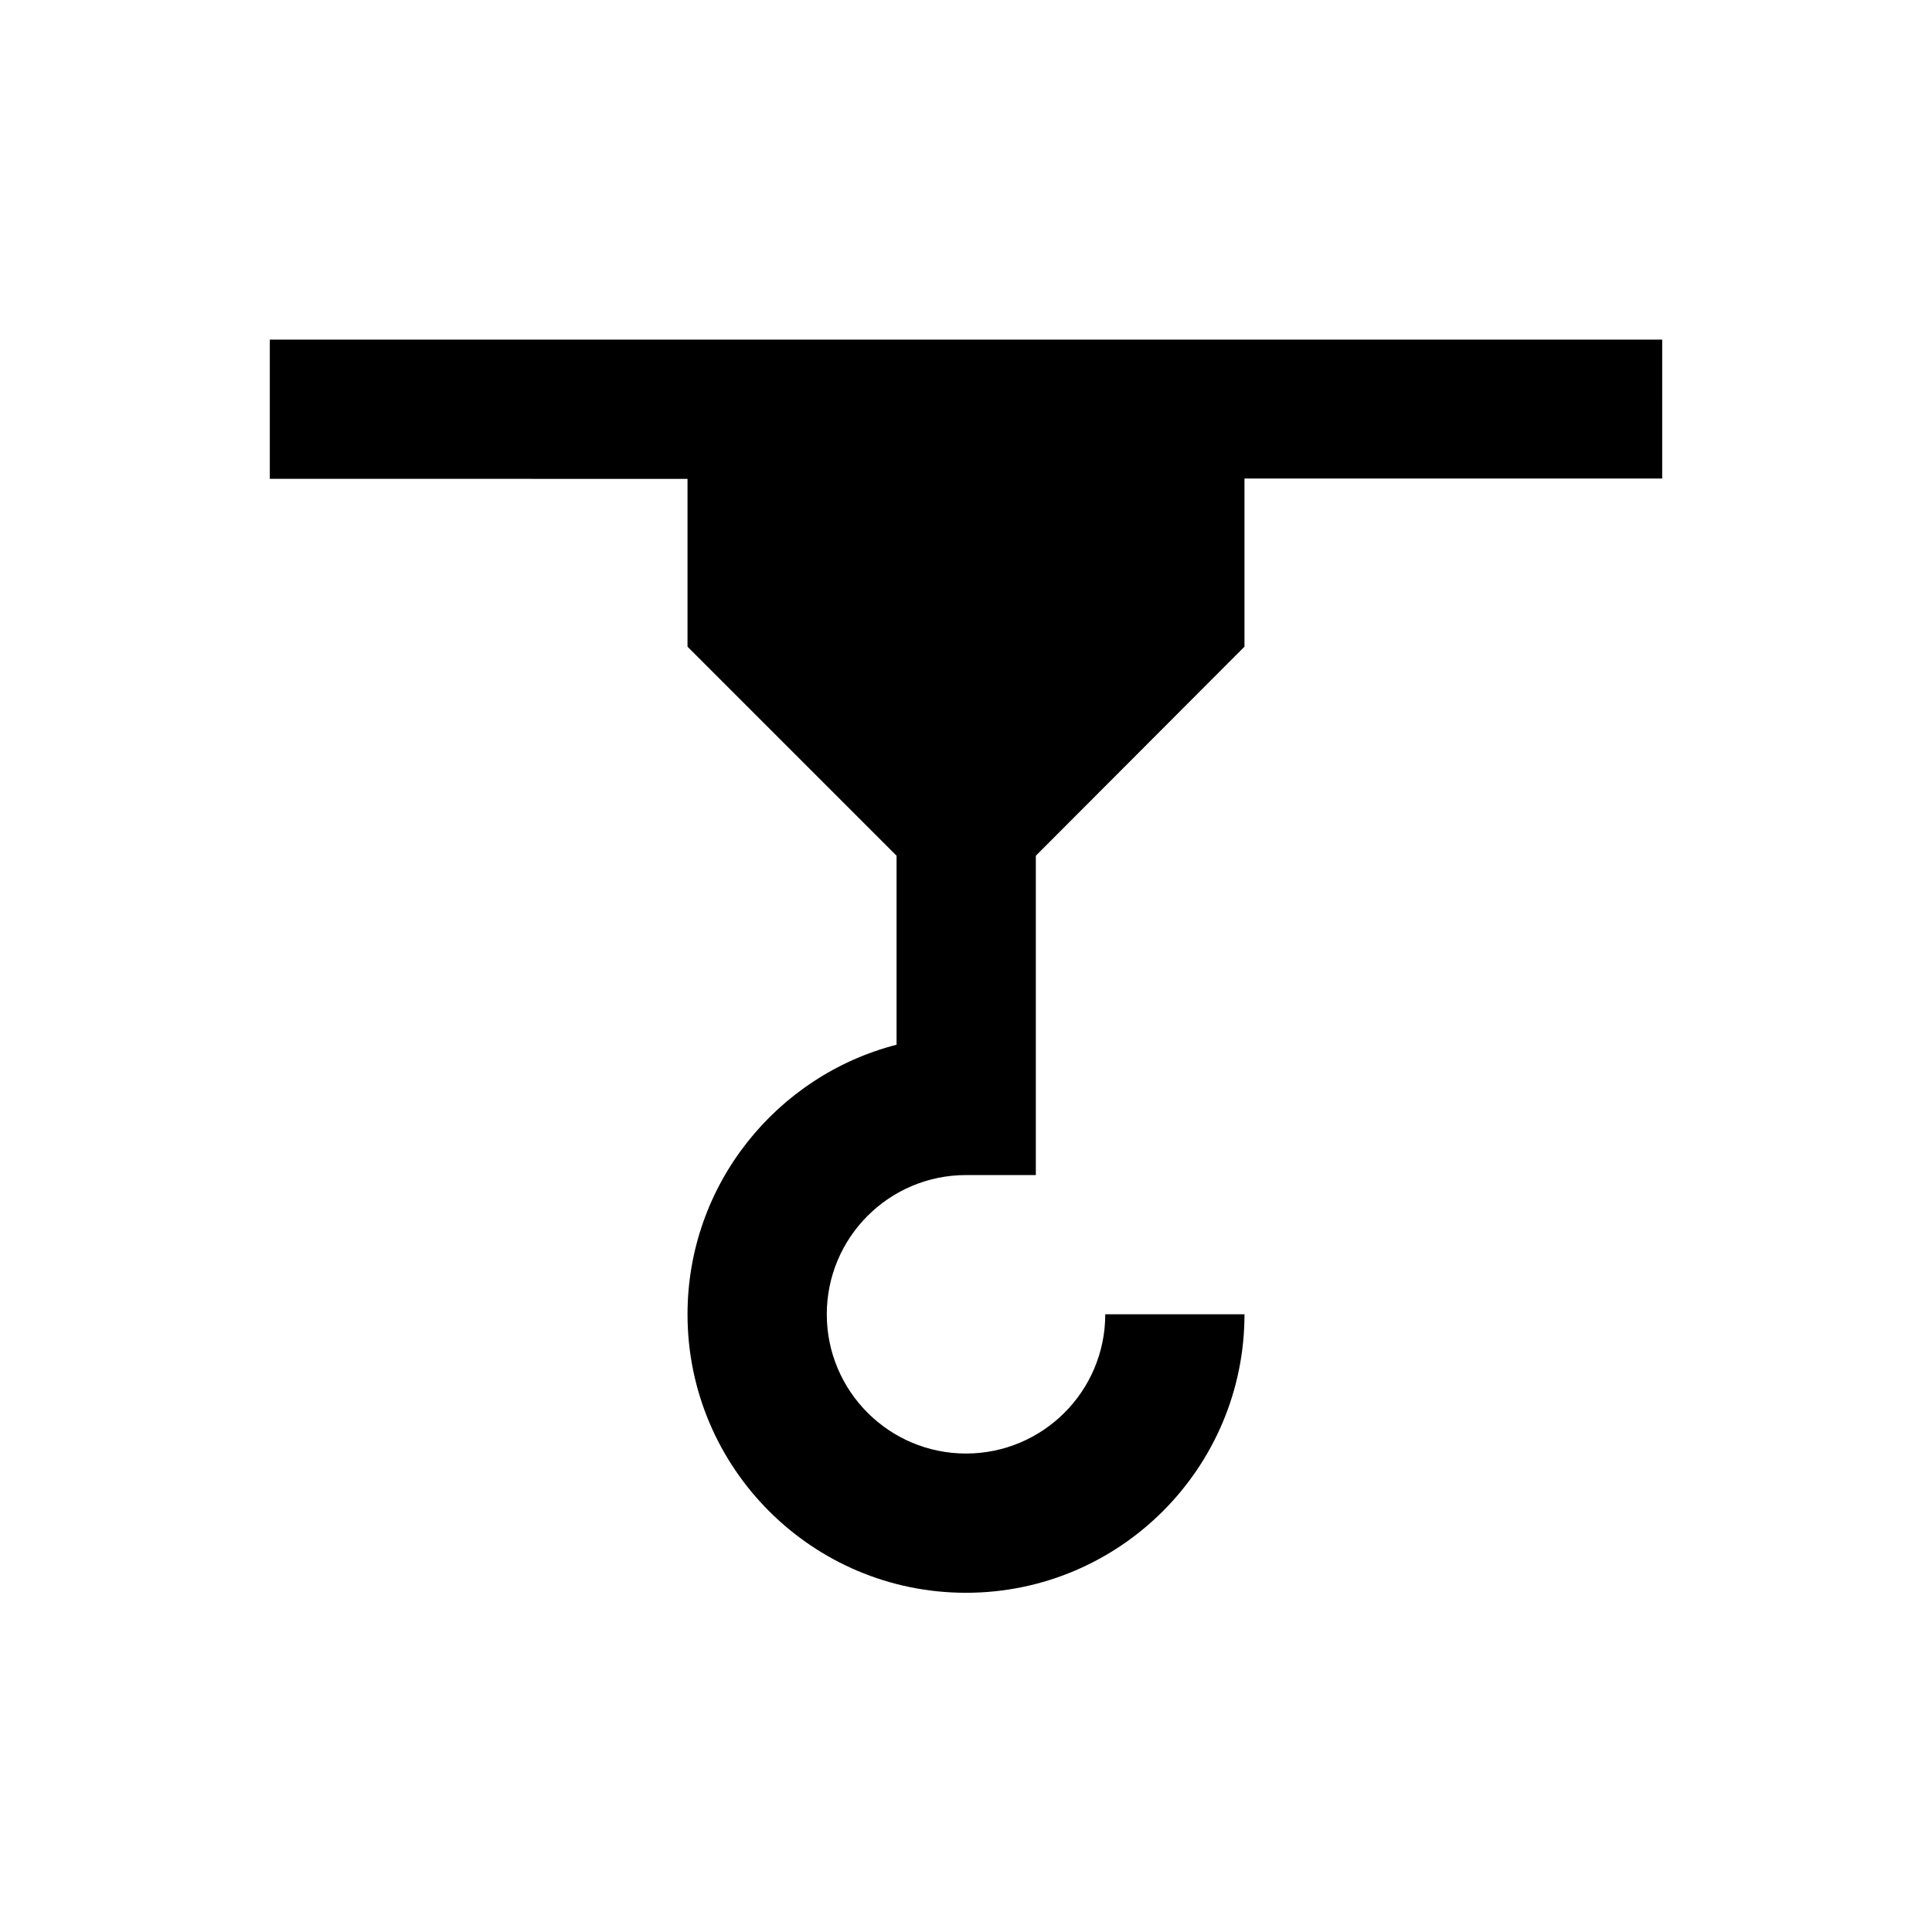
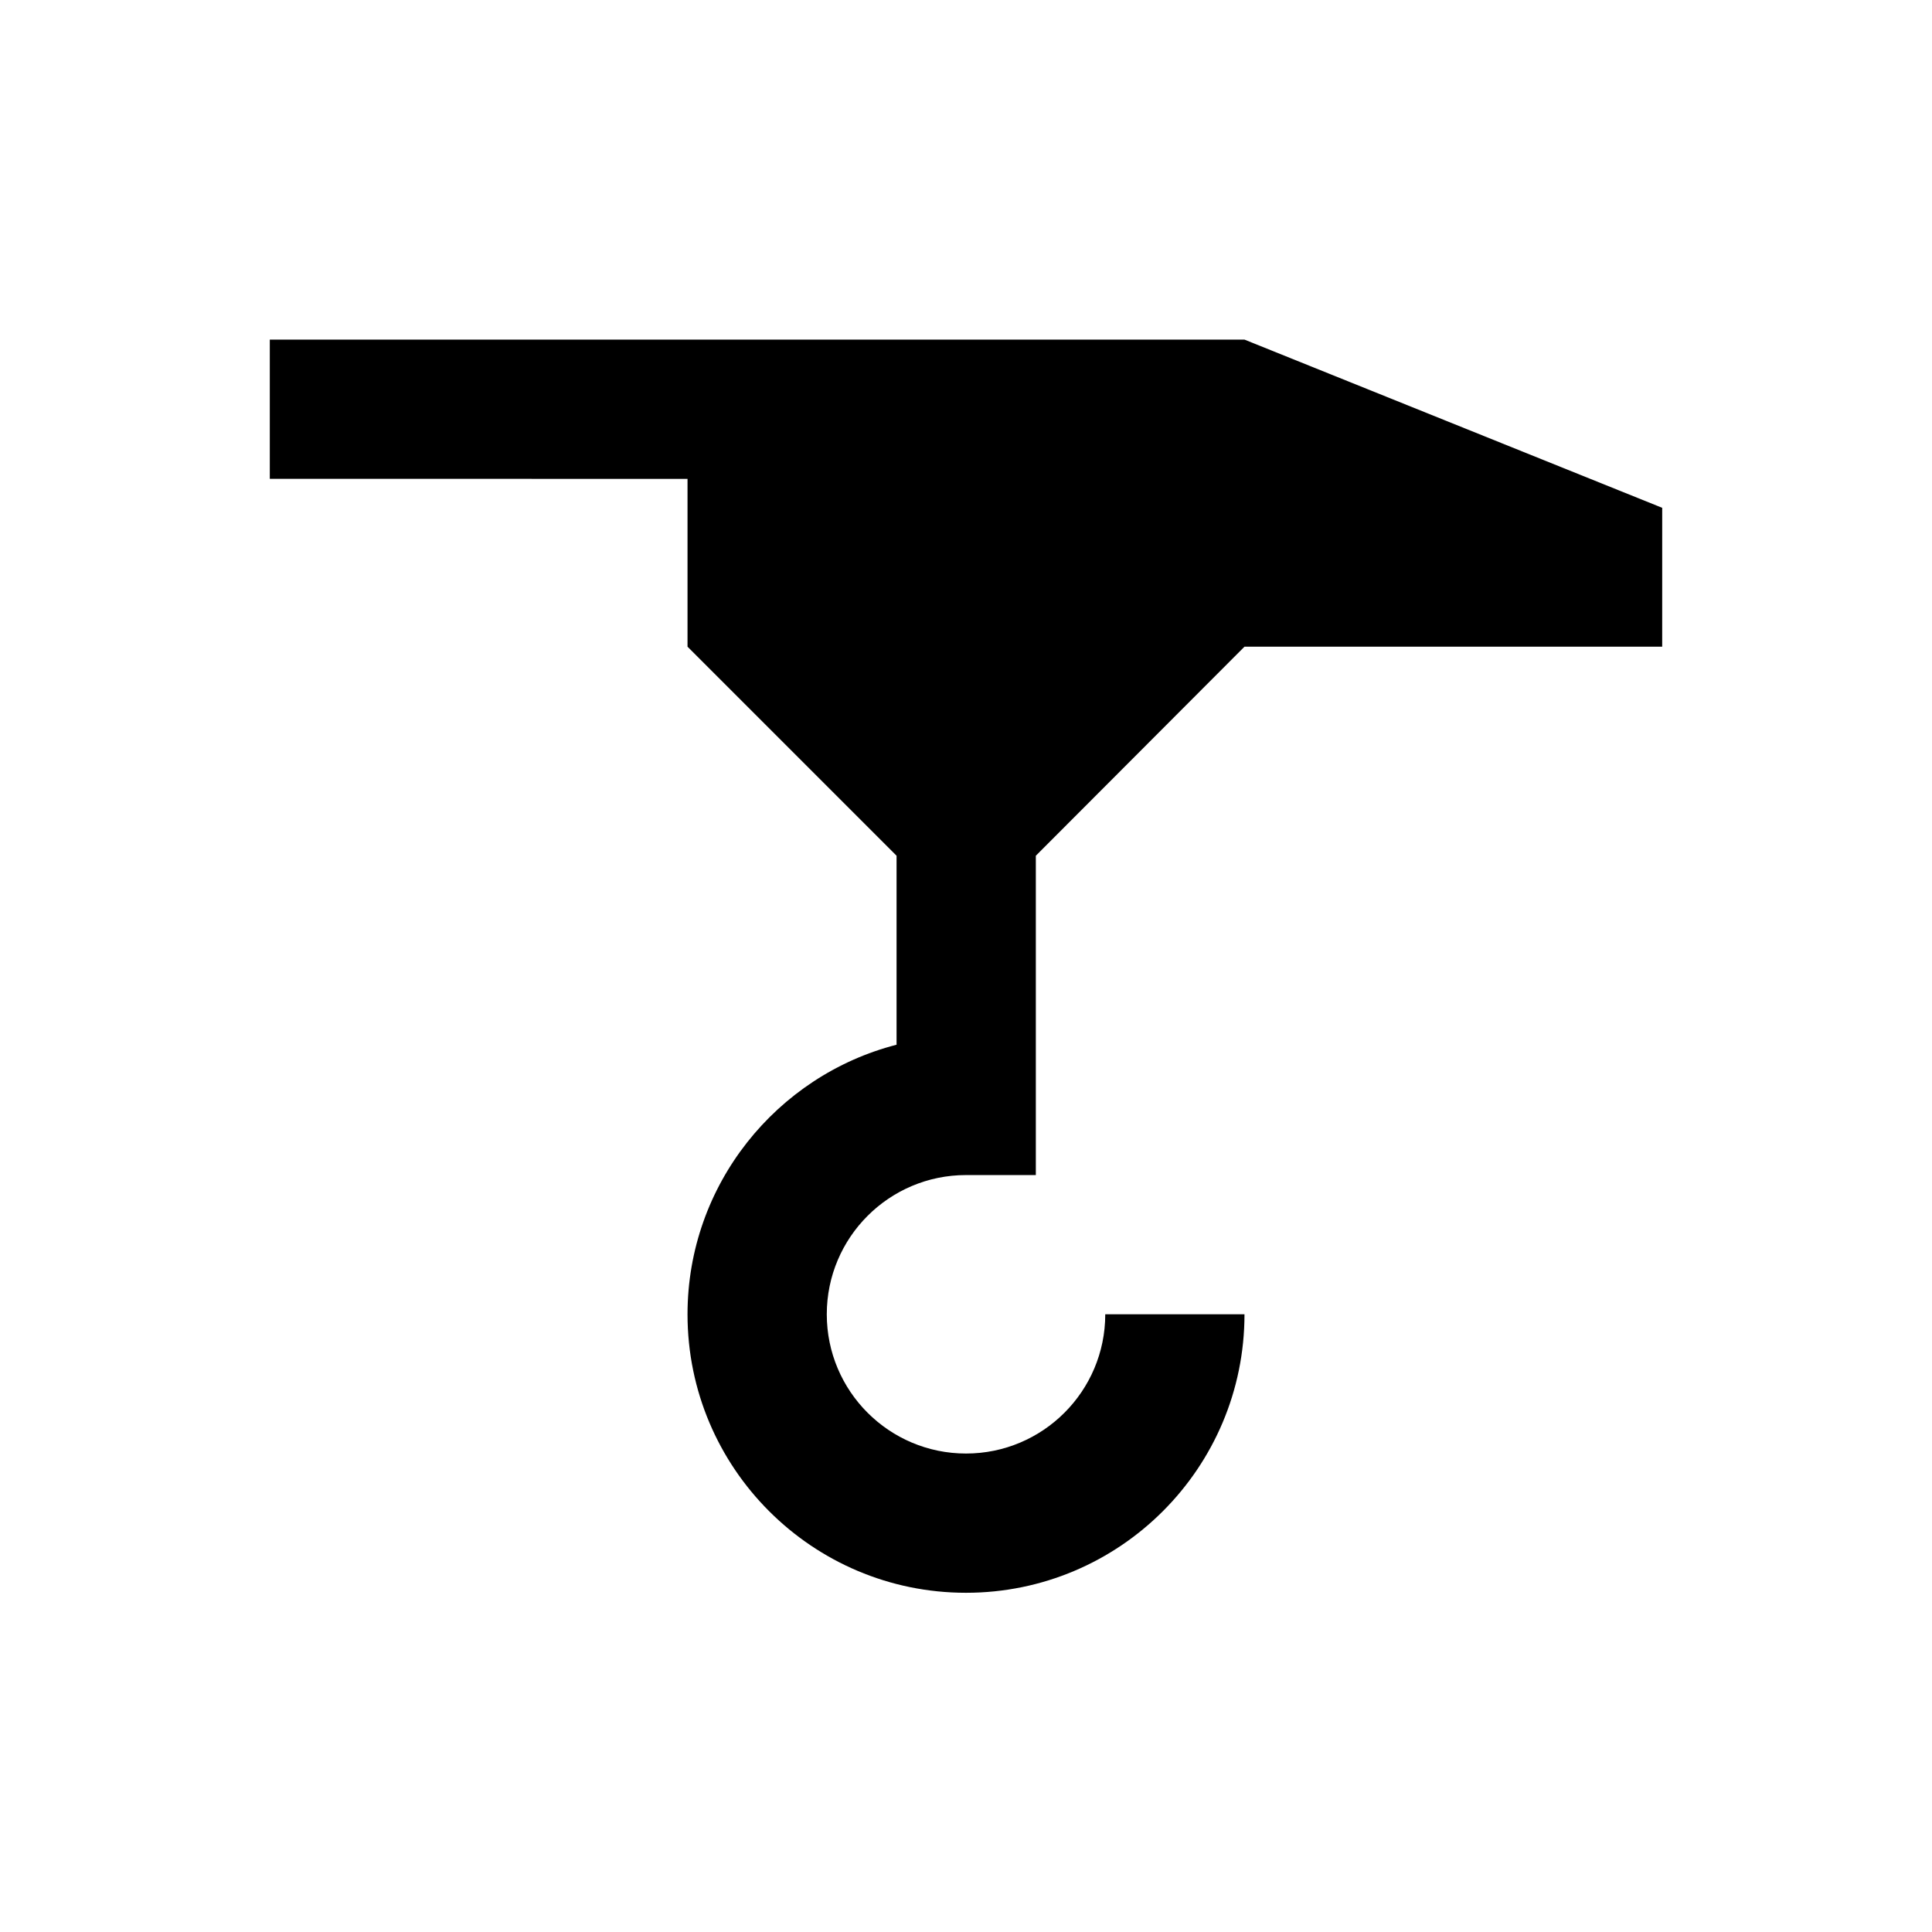
<svg xmlns="http://www.w3.org/2000/svg" fill="#000000" width="800px" height="800px" version="1.1" viewBox="144 144 512 512">
-   <path d="m473.8 234h-258.3v36.898l110.7 0.004v44.477l55.398 55.398v50.086c-31.785 8.168-55.398 37.098-55.398 71.438 0 40.738 33.062 73.801 73.801 73.801s73.801-33.062 73.801-73.801h-36.898c0 20.367-16.531 36.898-36.898 36.898-20.367 0-36.898-16.531-36.898-36.898s16.531-36.898 36.898-36.898h18.5v-84.625l55.293-55.398v-44.574h110.7l0.004-36.805z" />
+   <path d="m473.8 234h-258.3v36.898l110.7 0.004v44.477l55.398 55.398v50.086c-31.785 8.168-55.398 37.098-55.398 71.438 0 40.738 33.062 73.801 73.801 73.801s73.801-33.062 73.801-73.801h-36.898c0 20.367-16.531 36.898-36.898 36.898-20.367 0-36.898-16.531-36.898-36.898s16.531-36.898 36.898-36.898h18.5v-84.625l55.293-55.398h110.7l0.004-36.805z" />
</svg>